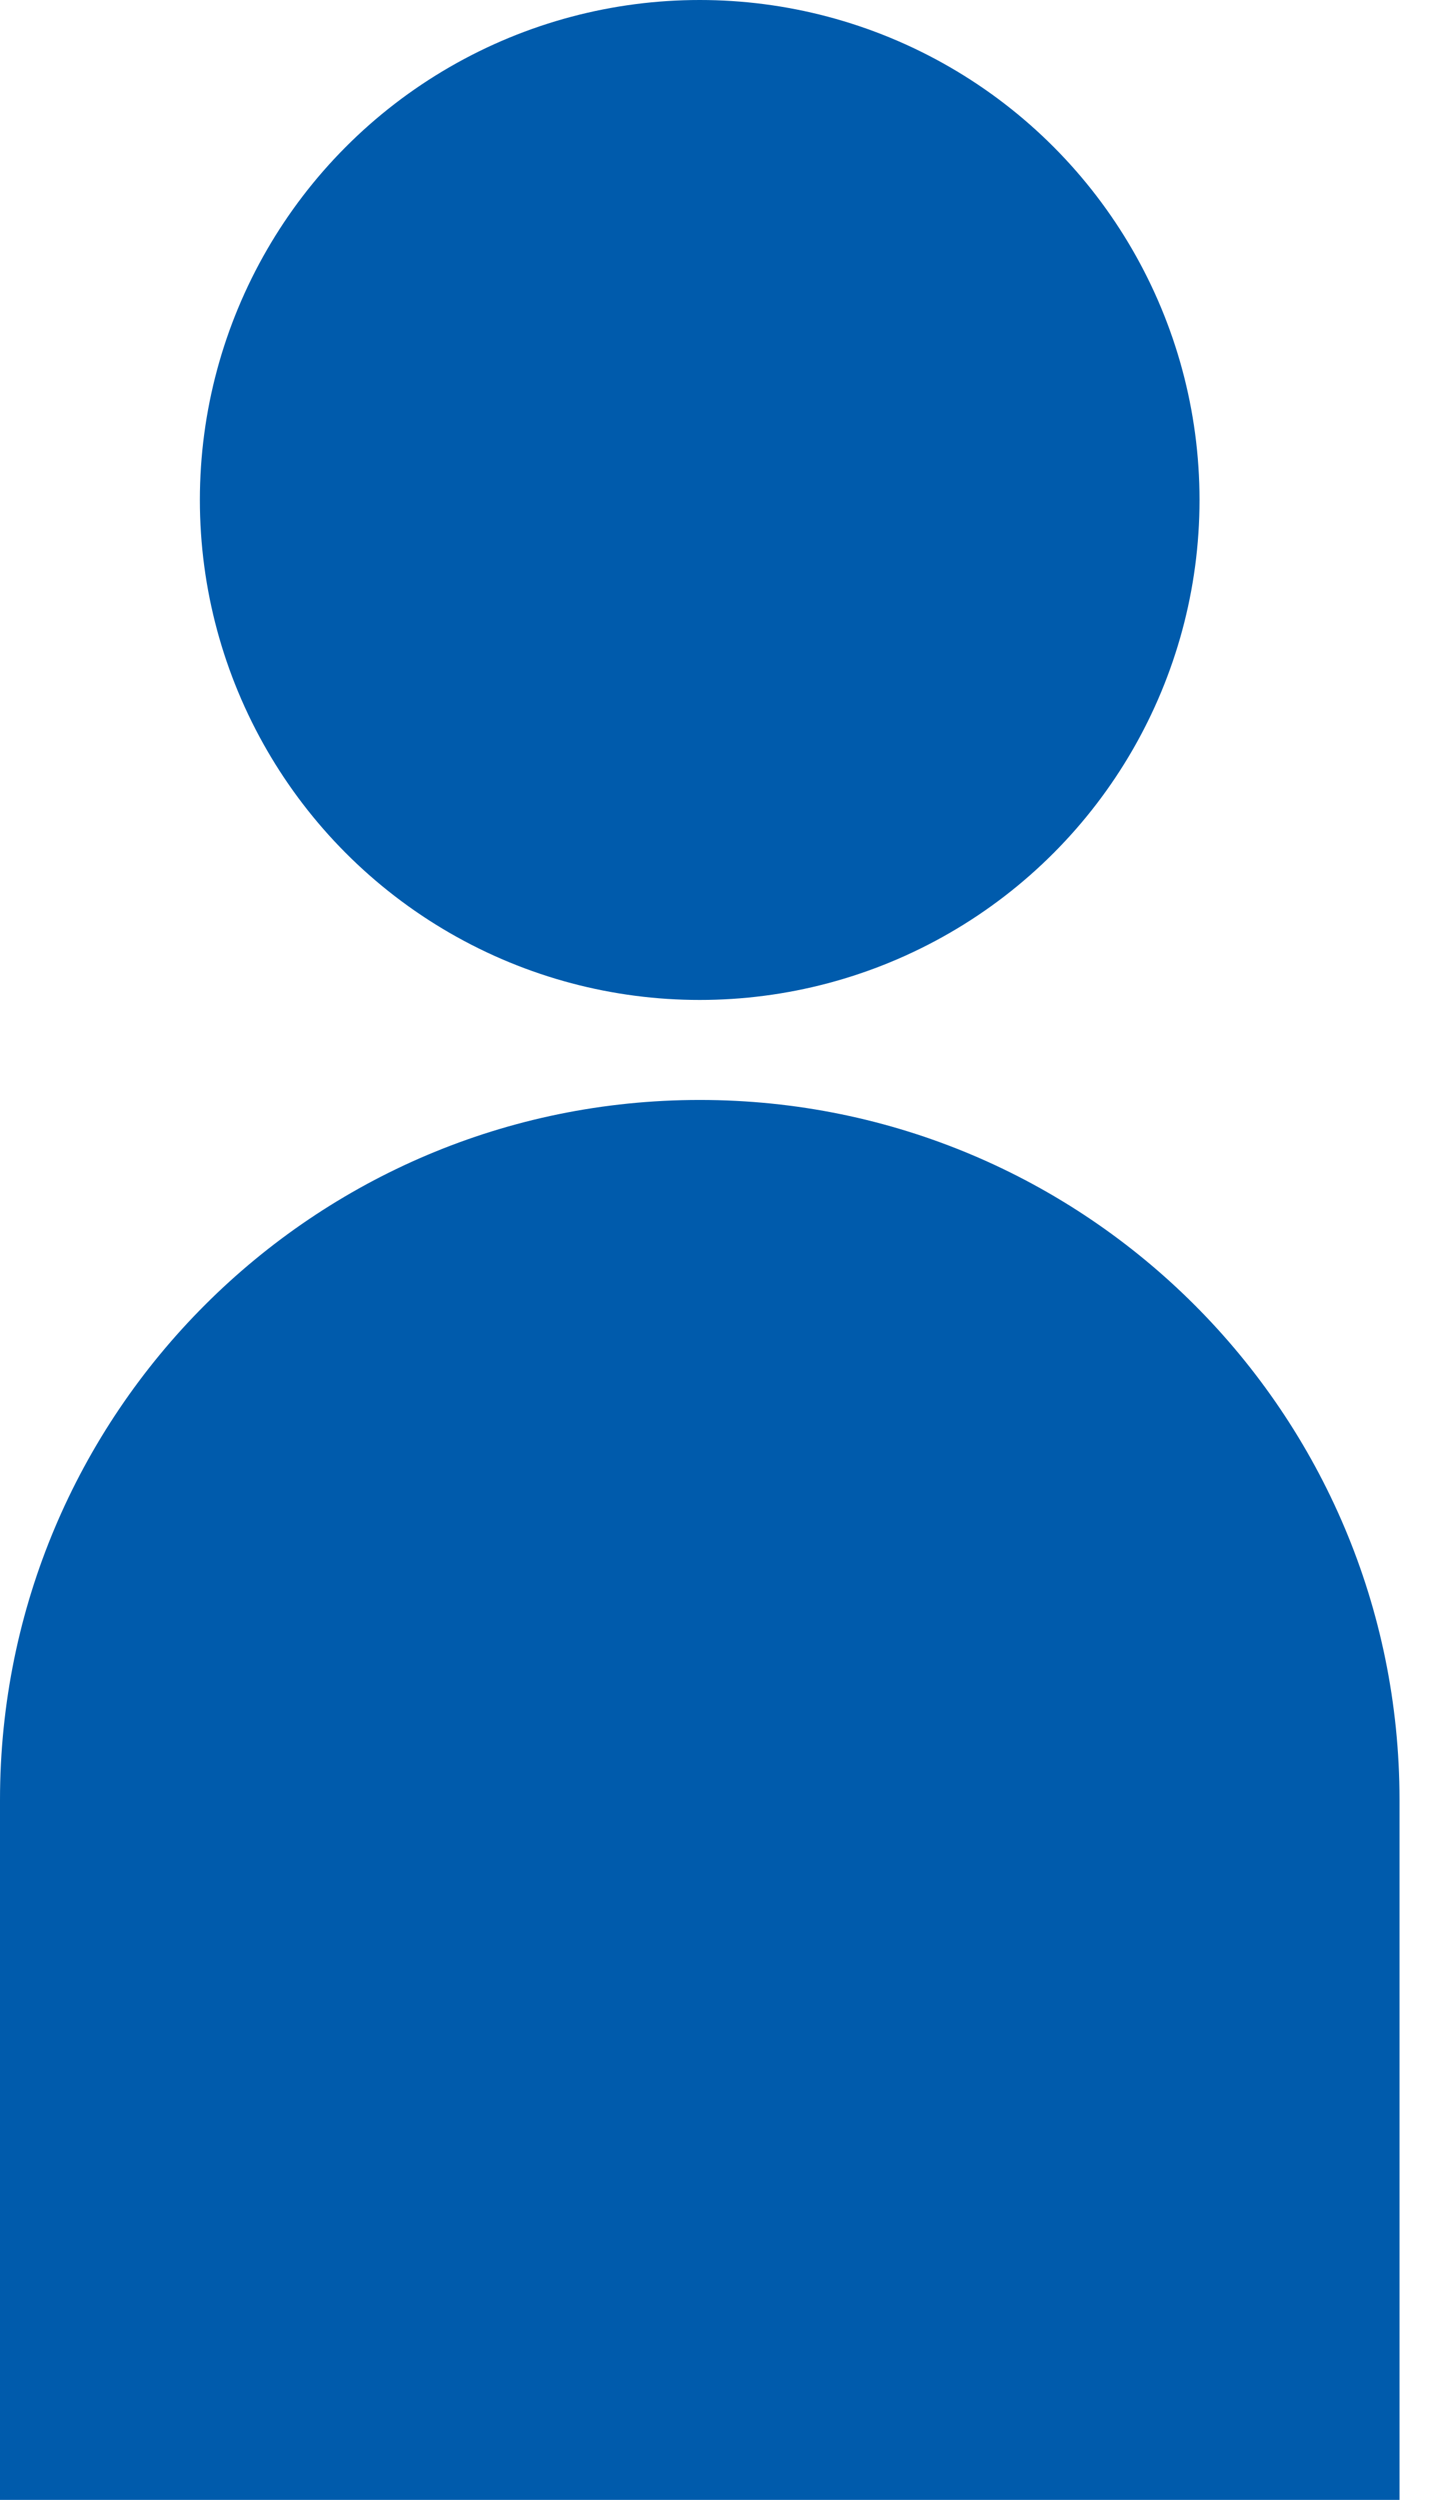
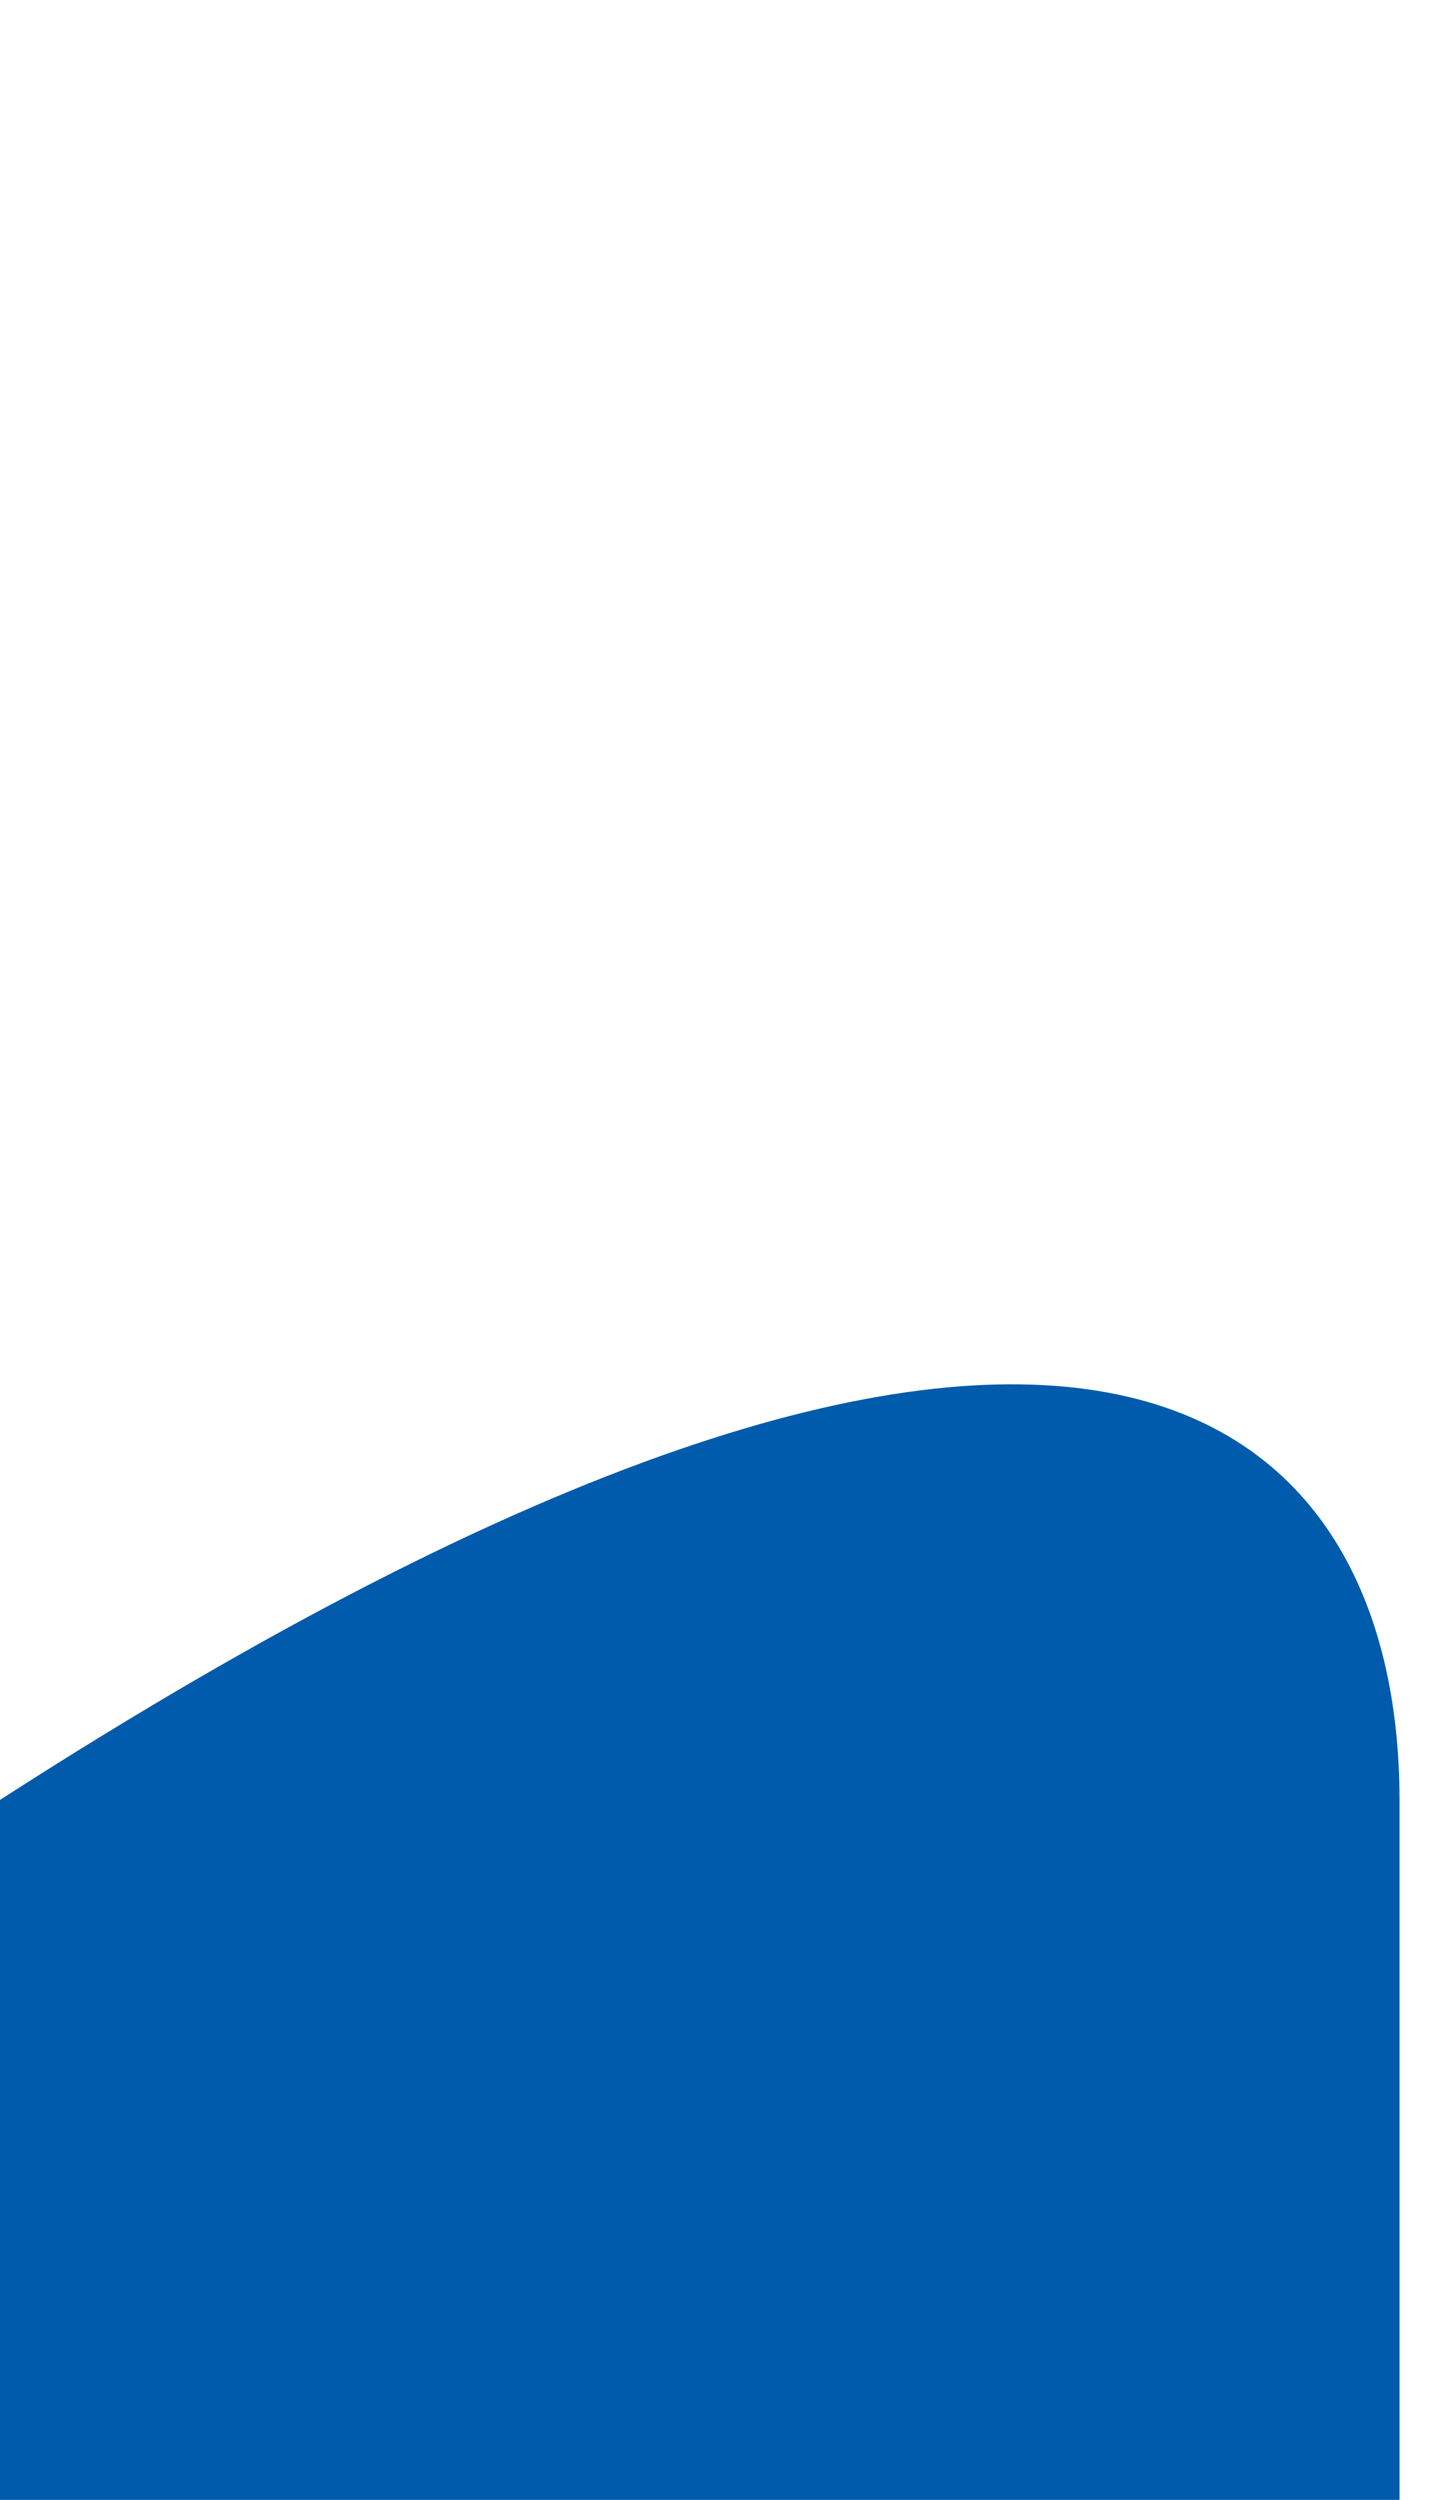
<svg xmlns="http://www.w3.org/2000/svg" width="23" height="40" viewBox="0 0 23 40" fill="none">
-   <path d="M0 28.8C0 22.614 5.014 17.6 11.2 17.6C17.386 17.6 22.4 22.614 22.4 28.8V40H0V28.8Z" fill="#005BAC" />
-   <circle cx="11.199" cy="8" r="8" fill="#005BAC" />
+   <path d="M0 28.8C17.386 17.6 22.4 22.614 22.4 28.8V40H0V28.8Z" fill="#005BAC" />
</svg>